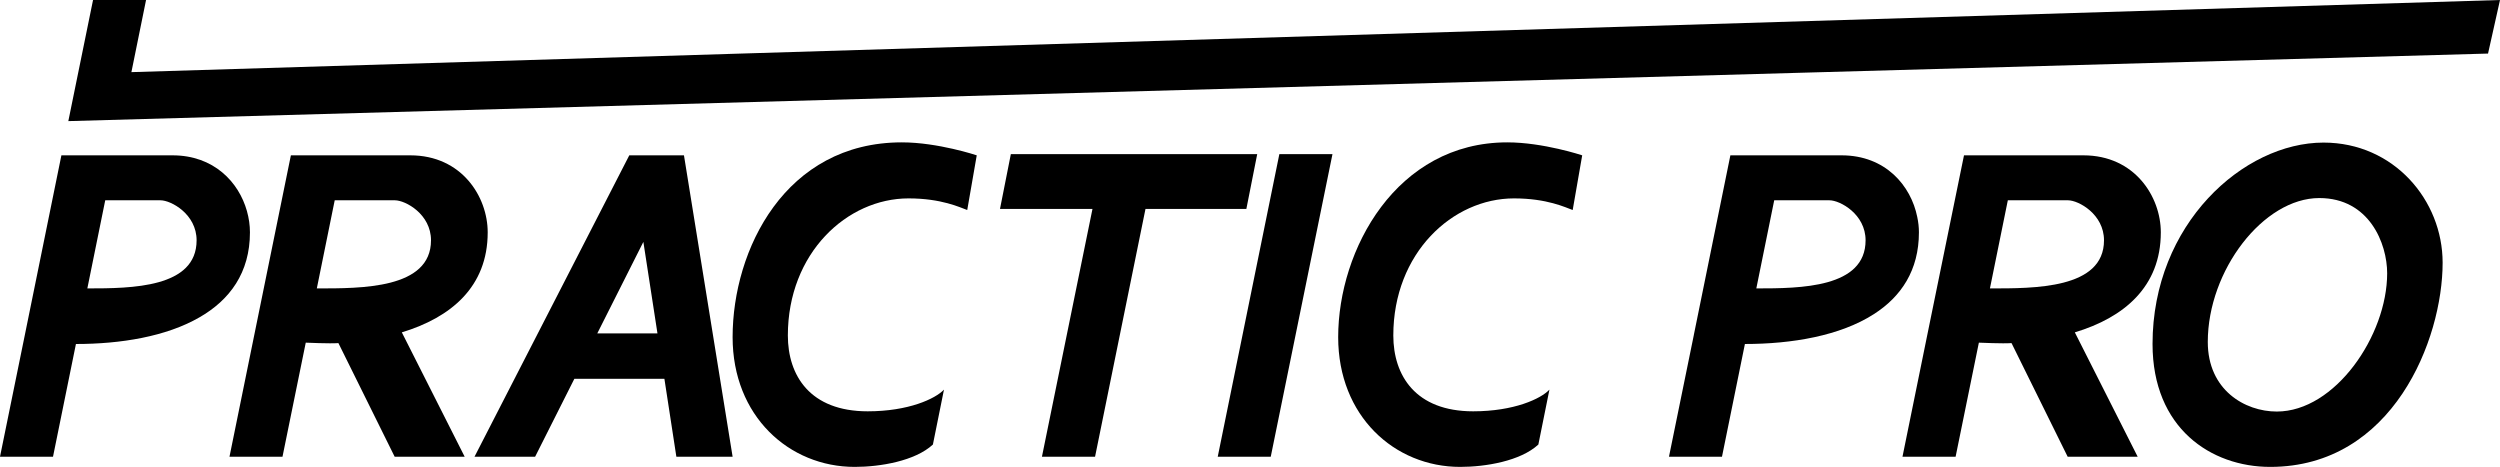
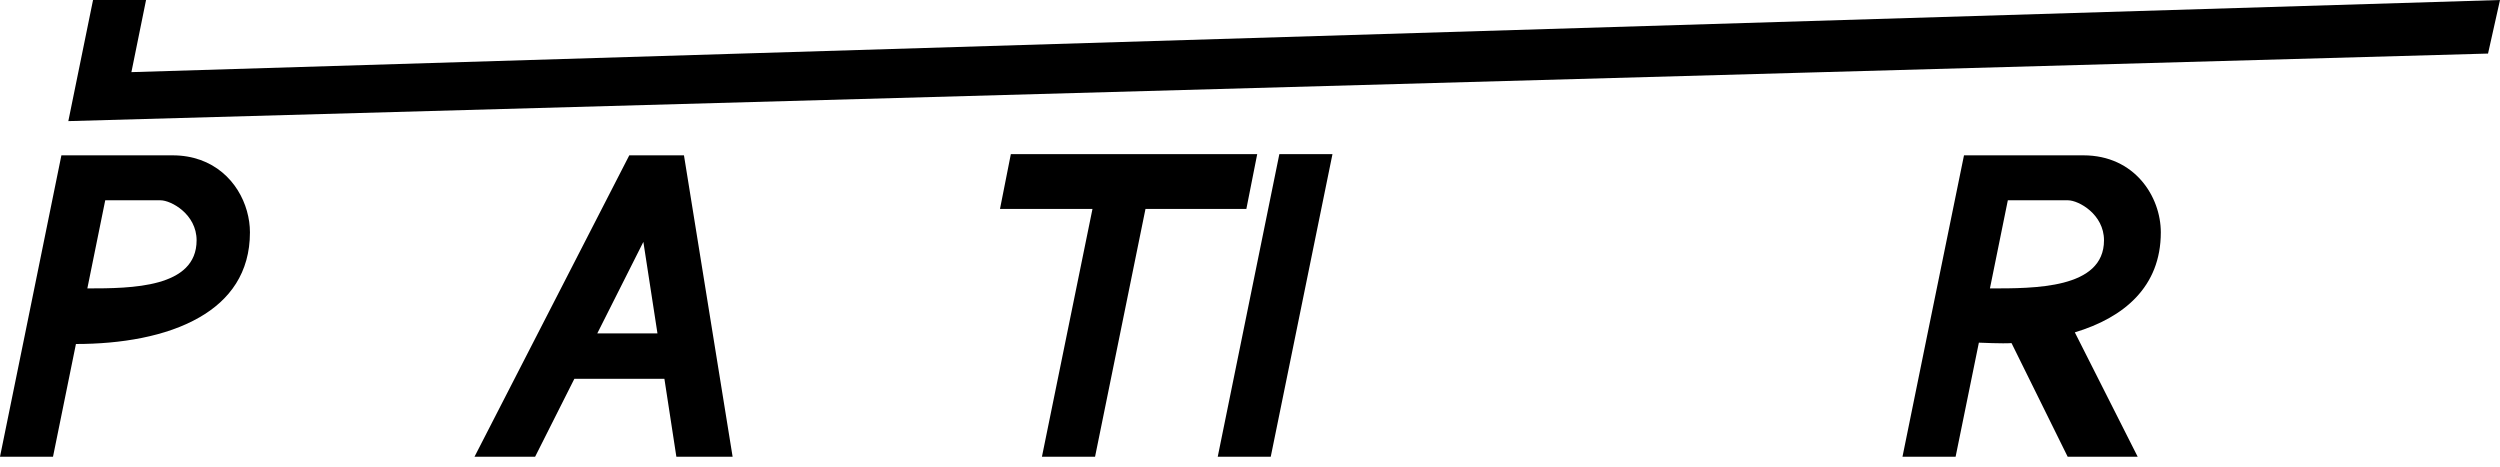
<svg xmlns="http://www.w3.org/2000/svg" id="Layer_2" x="0px" y="0px" viewBox="0 0 1080 201.7" style="enable-background:new 0 0 1080 201.7;" xml:space="preserve">
  <g>
    <polygon points="1080,0 1074.831,23.141 29.518,52.321 40.195,0 63.095,0 56.766,31.161  " />
    <polygon points="575.63,66.573 548.962,197.304 526.062,197.304 552.682,66.573  " />
    <path d="M106.672,91.163c-3.527-12.513-14.3-24.059-32.127-24.059H26.523l-15.798,77.636L0,197.304h22.9l9.904-48.698h0.048  c19.228,0,38.891-3.189,53.288-11.498c13.092-7.488,21.837-19.276,21.837-36.717C107.976,97.347,107.541,94.255,106.672,91.163z   M37.731,124.595l7.73-38.069h23.866c4.589,0,15.604,5.991,15.604,17.296C84.931,124.353,56.911,124.595,37.731,124.595z" />
-     <path d="M210.686,100.391c0-15.411-11.208-33.286-33.431-33.286h-51.596l-15.701,77.057l-10.822,53.142h22.9l10.049-49.278  c0,0,10.532,0.483,14.107,0.193l24.301,49.084h30.243l-27.151-53.722C194.743,137.156,210.686,123.967,210.686,100.391z   M136.866,124.595l7.73-38.069h25.992c4.59,0,15.605,5.991,15.605,17.296C186.192,124.837,156.046,124.595,136.866,124.595z" />
    <path d="M933.472,100.391c0-15.411-11.257-33.286-33.432-33.286h-51.596l-15.75,77.057l-10.822,53.142h22.948l10.049-49.278  c0,0,10.532,0.483,14.107,0.193l24.252,49.084h30.243l-27.151-53.722C917.481,137.204,933.472,123.967,933.472,100.391z   M859.652,124.595l7.73-38.069h25.991c4.541,0,15.556,5.991,15.556,17.296C908.93,124.837,878.783,124.595,859.652,124.595z" />
-     <path d="M828.25,93.724c-2.705-13.479-13.672-26.62-32.707-26.62h-48.021l-15.798,77.636v0.048l-10.725,52.515h22.9l9.904-48.698  c20.291,0,41.113-3.527,55.703-12.899c11.788-7.537,19.47-18.938,19.47-35.316C828.974,98.217,828.733,95.946,828.25,93.724z   M758.73,124.595l7.73-38.069h23.866c4.59,0,15.604,5.991,15.604,17.296C805.93,124.353,777.909,124.595,758.73,124.595z" />
    <path d="M295.472,67.105h-23.624l-66.863,130.199h26.185l16.957-33.673h38.891l5.169,33.673h24.3L295.472,67.105z M258.031,144.016  l19.904-39.519l6.087,39.519H258.031z" />
-     <path d="M340.353,144.934c0,17.296,9.566,32.755,34.494,32.755c17.633,0,29.228-5.411,32.948-9.372l-4.783,23.721  c-7.73,7.15-22.851,9.662-33.77,9.662c-28.407,0-52.756-21.982-52.756-56.041c0-37.828,22.775-84.159,73.095-84.159  c15.64,0,32.369,5.604,32.369,5.604l-4.107,23.624c-3.092-1.111-11.112-5.024-25.363-5.024  C365.958,85.704,340.353,109.28,340.353,144.934z" />
-     <path d="M601.911,144.934c0,17.296,9.614,32.755,34.494,32.755c17.633,0,29.277-5.411,32.948-9.372l-4.783,23.721  c-7.73,7.15-22.803,9.662-33.77,9.662c-28.407,0-52.708-21.982-52.708-56.041c0-37.828,25.167-84.159,73.047-84.159  c15.548,0,32.369,5.604,32.369,5.604l-4.107,23.624c-3.092-1.111-11.063-5.024-25.363-5.024  C627.516,85.704,601.911,109.28,601.911,144.934z" />
    <polygon points="543.116,66.573 538.43,90.246 494.853,90.246 473.065,197.304 450.117,197.304 471.954,90.246 432,90.246   436.686,66.573  " />
-     <path d="M1003.765,61.597c-34.591,0-73.868,35.219-73.868,87.009c0,36.378,25.267,53.094,50.823,53.094  c52.998,0,74.496-55.027,74.496-88.217C1055.216,86.525,1034.153,61.597,1003.765,61.597z M983.571,177.786  c-13.817,0-29.808-9.324-29.808-30.05c0-30.968,24.059-62.177,48.167-62.177c21.643,0,29.325,19.662,29.325,32.513  C1031.254,144.934,1008.741,177.786,983.571,177.786z" />
  </g>
</svg>